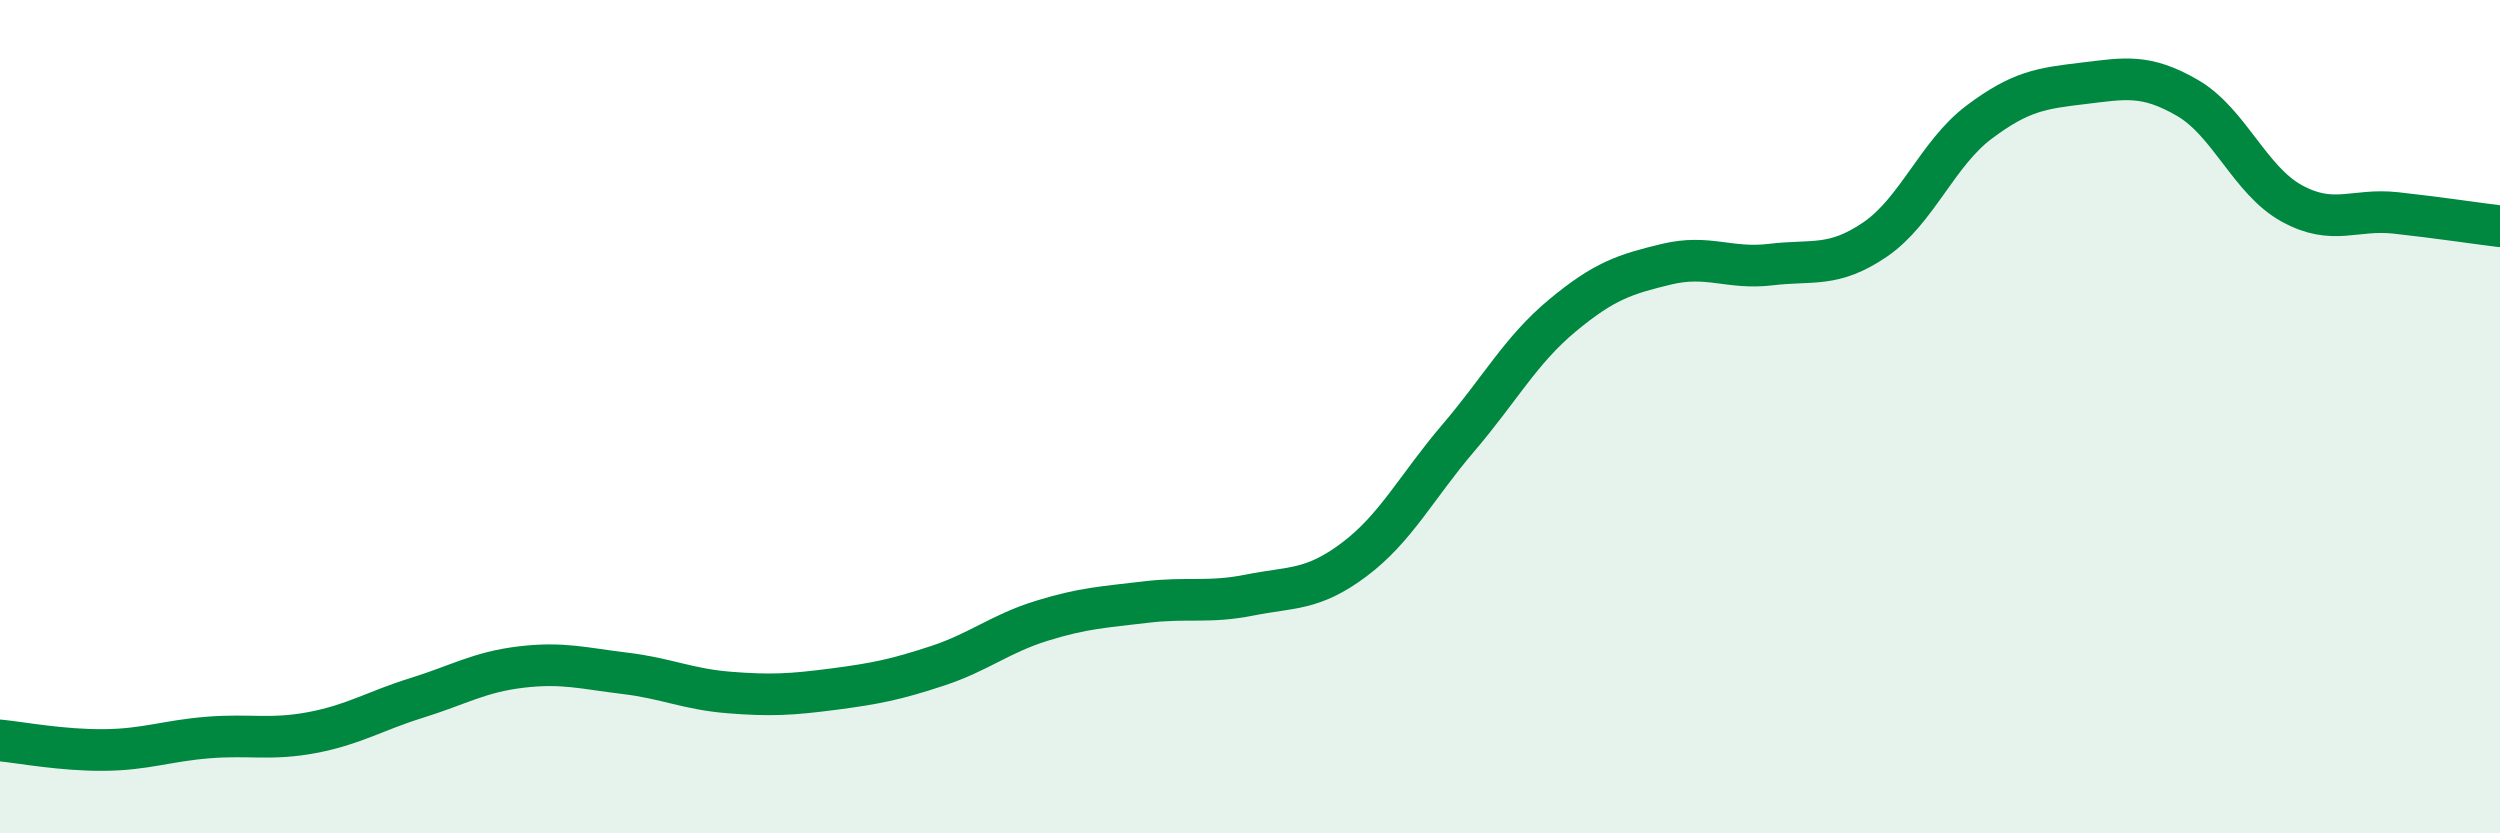
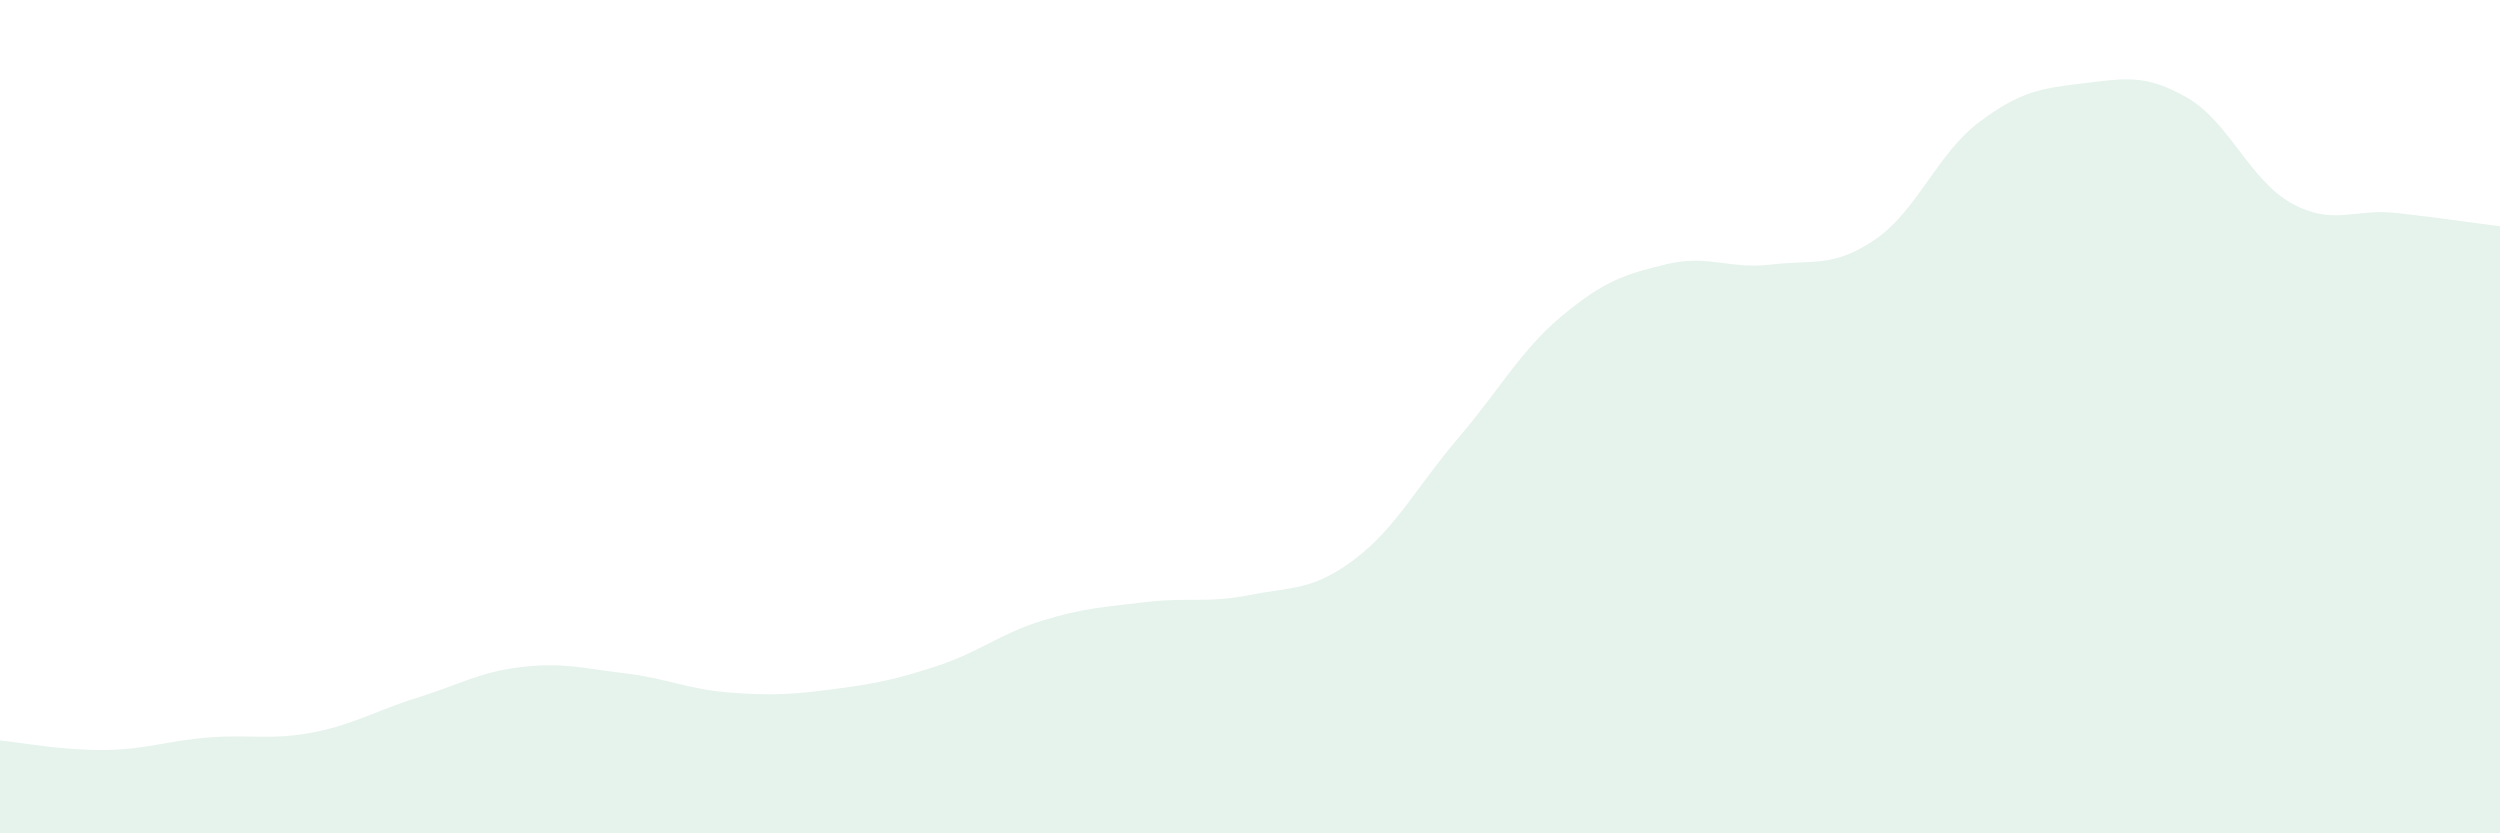
<svg xmlns="http://www.w3.org/2000/svg" width="60" height="20" viewBox="0 0 60 20">
  <path d="M 0,17.77 C 0.5,17.82 1.5,18.01 2.5,18 C 3.5,17.99 4,17.78 5,17.7 C 6,17.62 6.5,17.77 7.5,17.58 C 8.5,17.39 9,17.06 10,16.75 C 11,16.44 11.5,16.13 12.5,16.01 C 13.5,15.89 14,16.04 15,16.16 C 16,16.28 16.5,16.54 17.5,16.62 C 18.5,16.7 19,16.67 20,16.54 C 21,16.41 21.5,16.31 22.5,15.98 C 23.5,15.65 24,15.21 25,14.9 C 26,14.59 26.5,14.57 27.5,14.45 C 28.5,14.33 29,14.48 30,14.28 C 31,14.08 31.5,14.18 32.5,13.43 C 33.5,12.68 34,11.68 35,10.51 C 36,9.34 36.5,8.4 37.5,7.57 C 38.5,6.74 39,6.58 40,6.34 C 41,6.1 41.5,6.47 42.5,6.35 C 43.5,6.23 44,6.43 45,5.75 C 46,5.07 46.5,3.68 47.5,2.93 C 48.5,2.18 49,2.12 50,2 C 51,1.88 51.5,1.77 52.5,2.35 C 53.5,2.93 54,4.33 55,4.88 C 56,5.43 56.5,5 57.5,5.11 C 58.5,5.22 59.5,5.37 60,5.43L60 20L0 20Z" fill="#008740" opacity="0.1" stroke-linecap="round" stroke-linejoin="round" />
-   <path d="M 0,17.77 C 0.5,17.82 1.5,18.01 2.5,18 C 3.5,17.99 4,17.78 5,17.7 C 6,17.62 6.5,17.77 7.5,17.58 C 8.5,17.39 9,17.06 10,16.75 C 11,16.44 11.5,16.13 12.5,16.01 C 13.5,15.89 14,16.04 15,16.16 C 16,16.28 16.5,16.54 17.5,16.62 C 18.5,16.7 19,16.67 20,16.54 C 21,16.41 21.5,16.31 22.5,15.98 C 23.5,15.65 24,15.21 25,14.9 C 26,14.59 26.5,14.57 27.5,14.45 C 28.5,14.33 29,14.48 30,14.28 C 31,14.08 31.5,14.18 32.5,13.43 C 33.5,12.68 34,11.68 35,10.51 C 36,9.34 36.5,8.4 37.5,7.57 C 38.5,6.74 39,6.58 40,6.34 C 41,6.1 41.5,6.47 42.5,6.35 C 43.5,6.23 44,6.43 45,5.75 C 46,5.07 46.5,3.68 47.5,2.93 C 48.5,2.18 49,2.12 50,2 C 51,1.88 51.5,1.77 52.5,2.35 C 53.5,2.93 54,4.33 55,4.88 C 56,5.43 56.5,5 57.5,5.11 C 58.5,5.22 59.5,5.37 60,5.43" stroke="#008740" stroke-width="1" fill="none" stroke-linecap="round" stroke-linejoin="round" />
</svg>